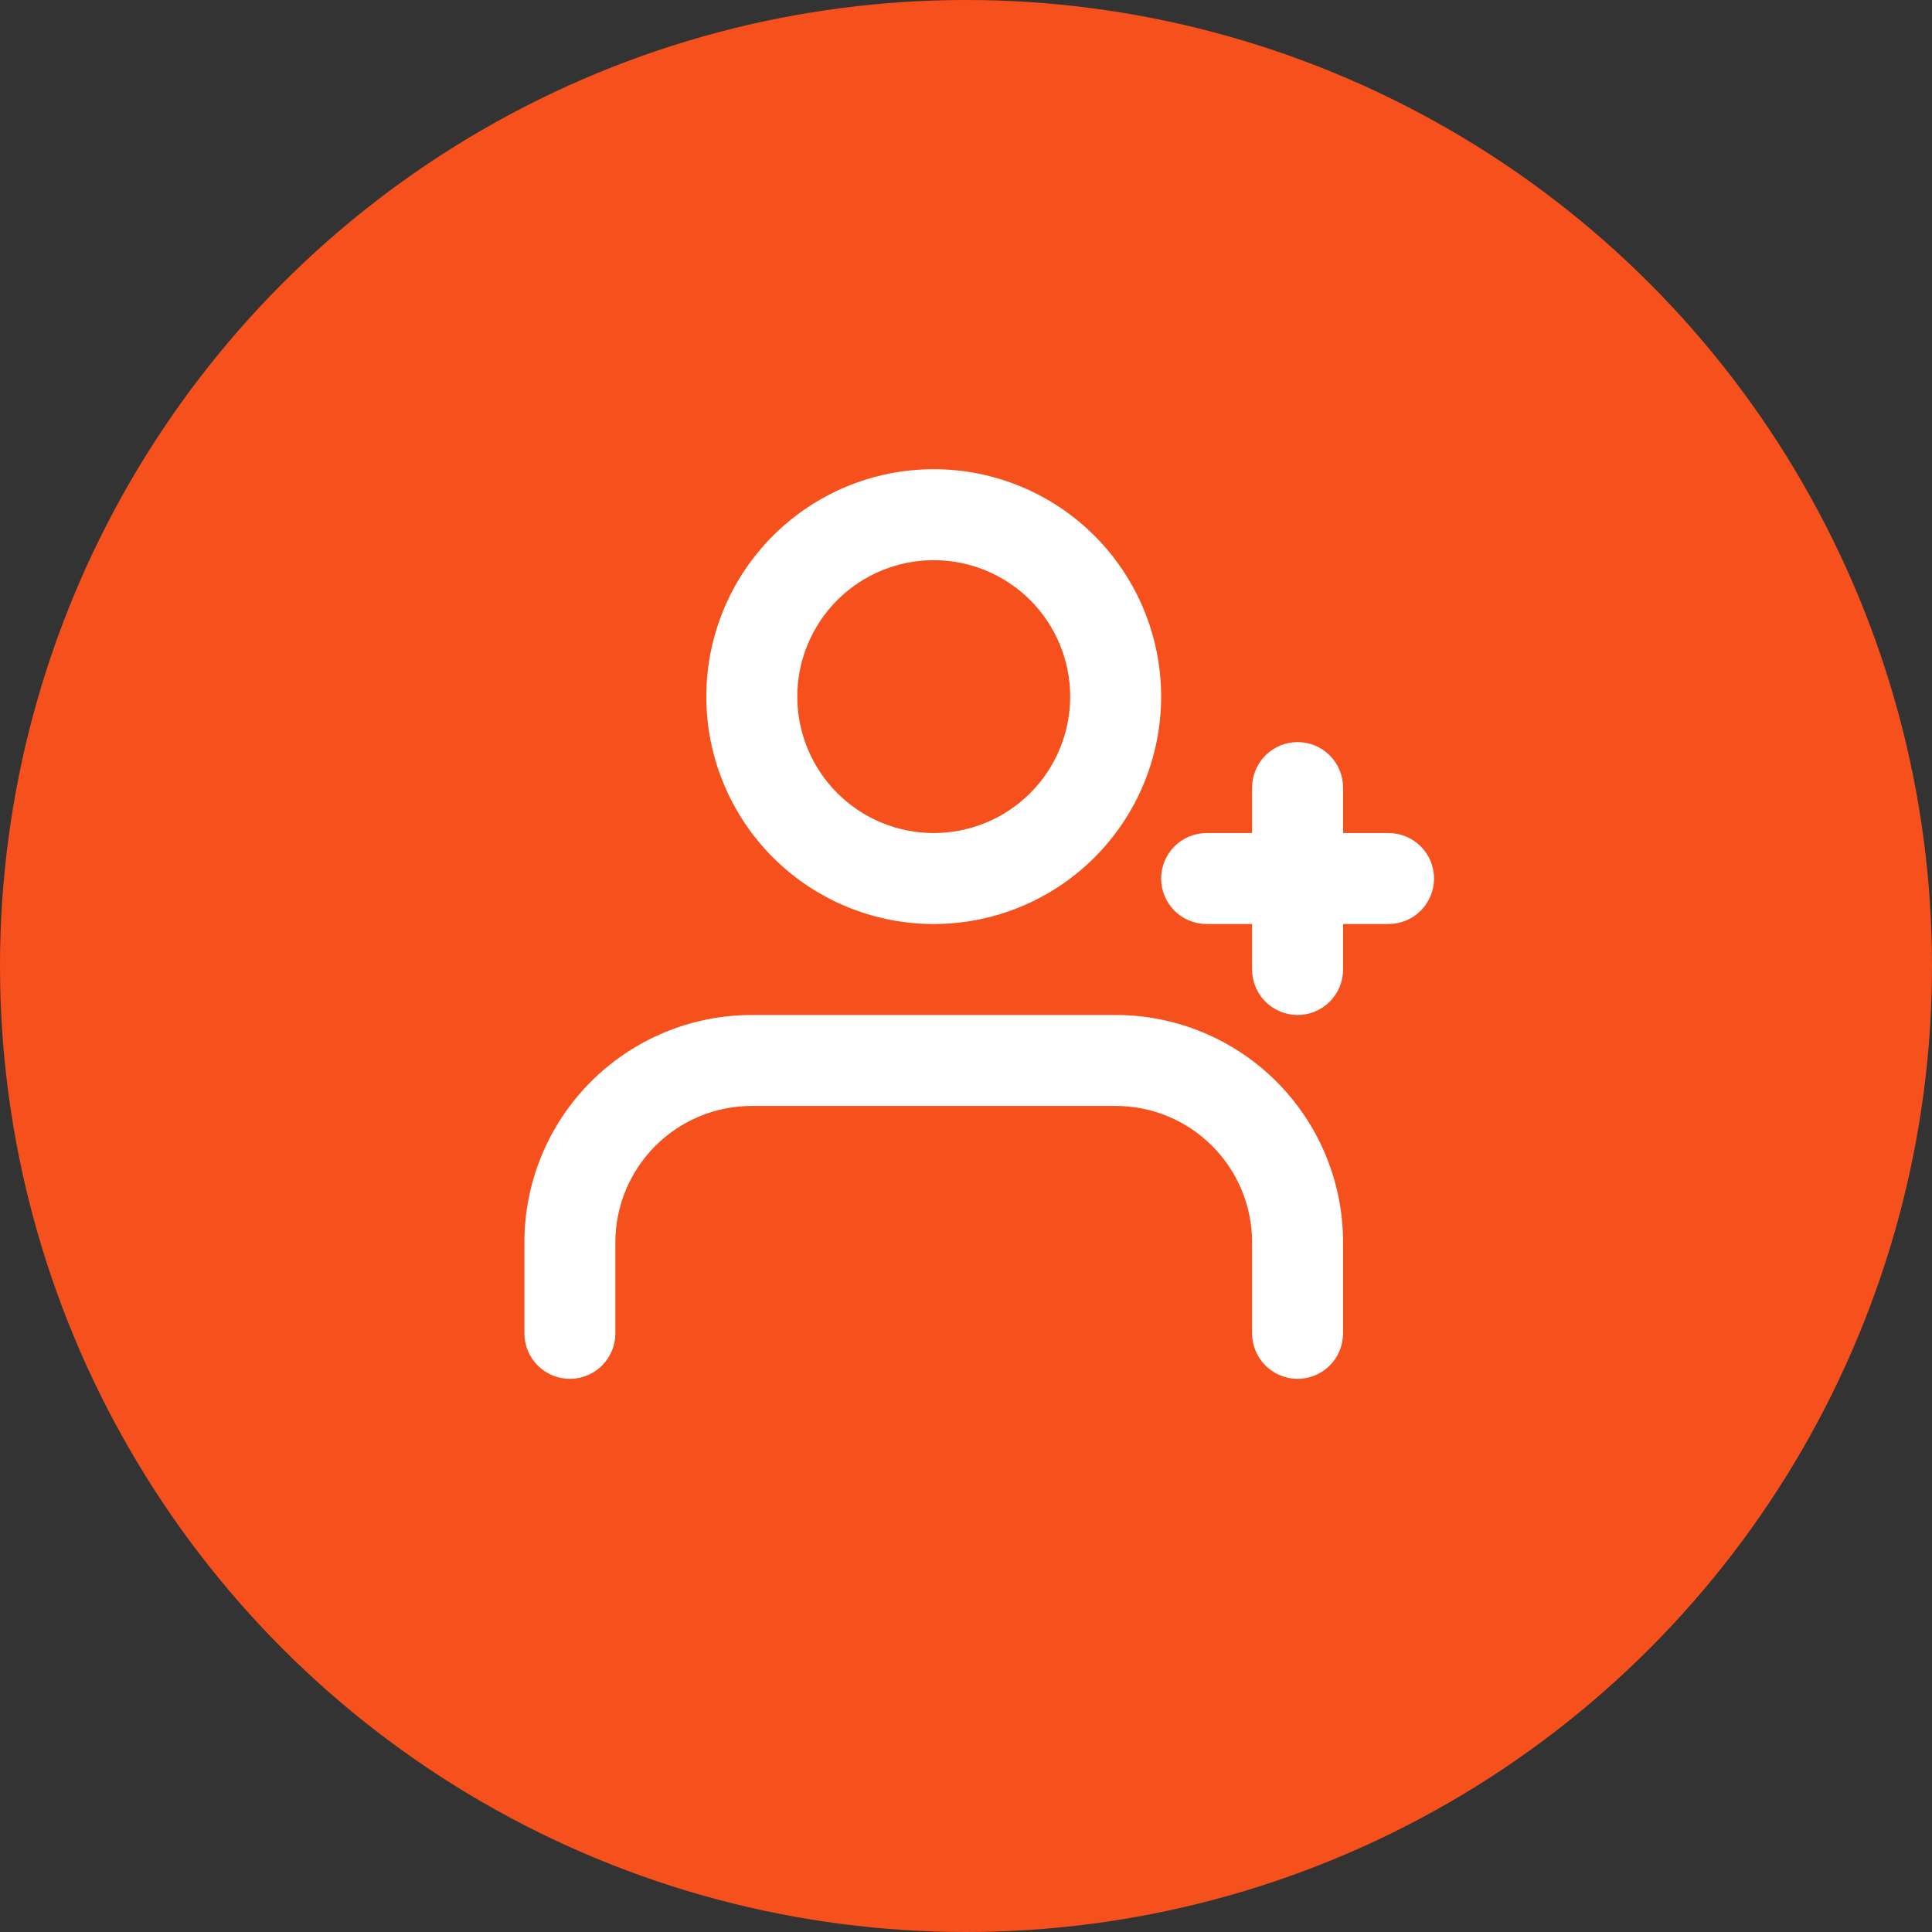
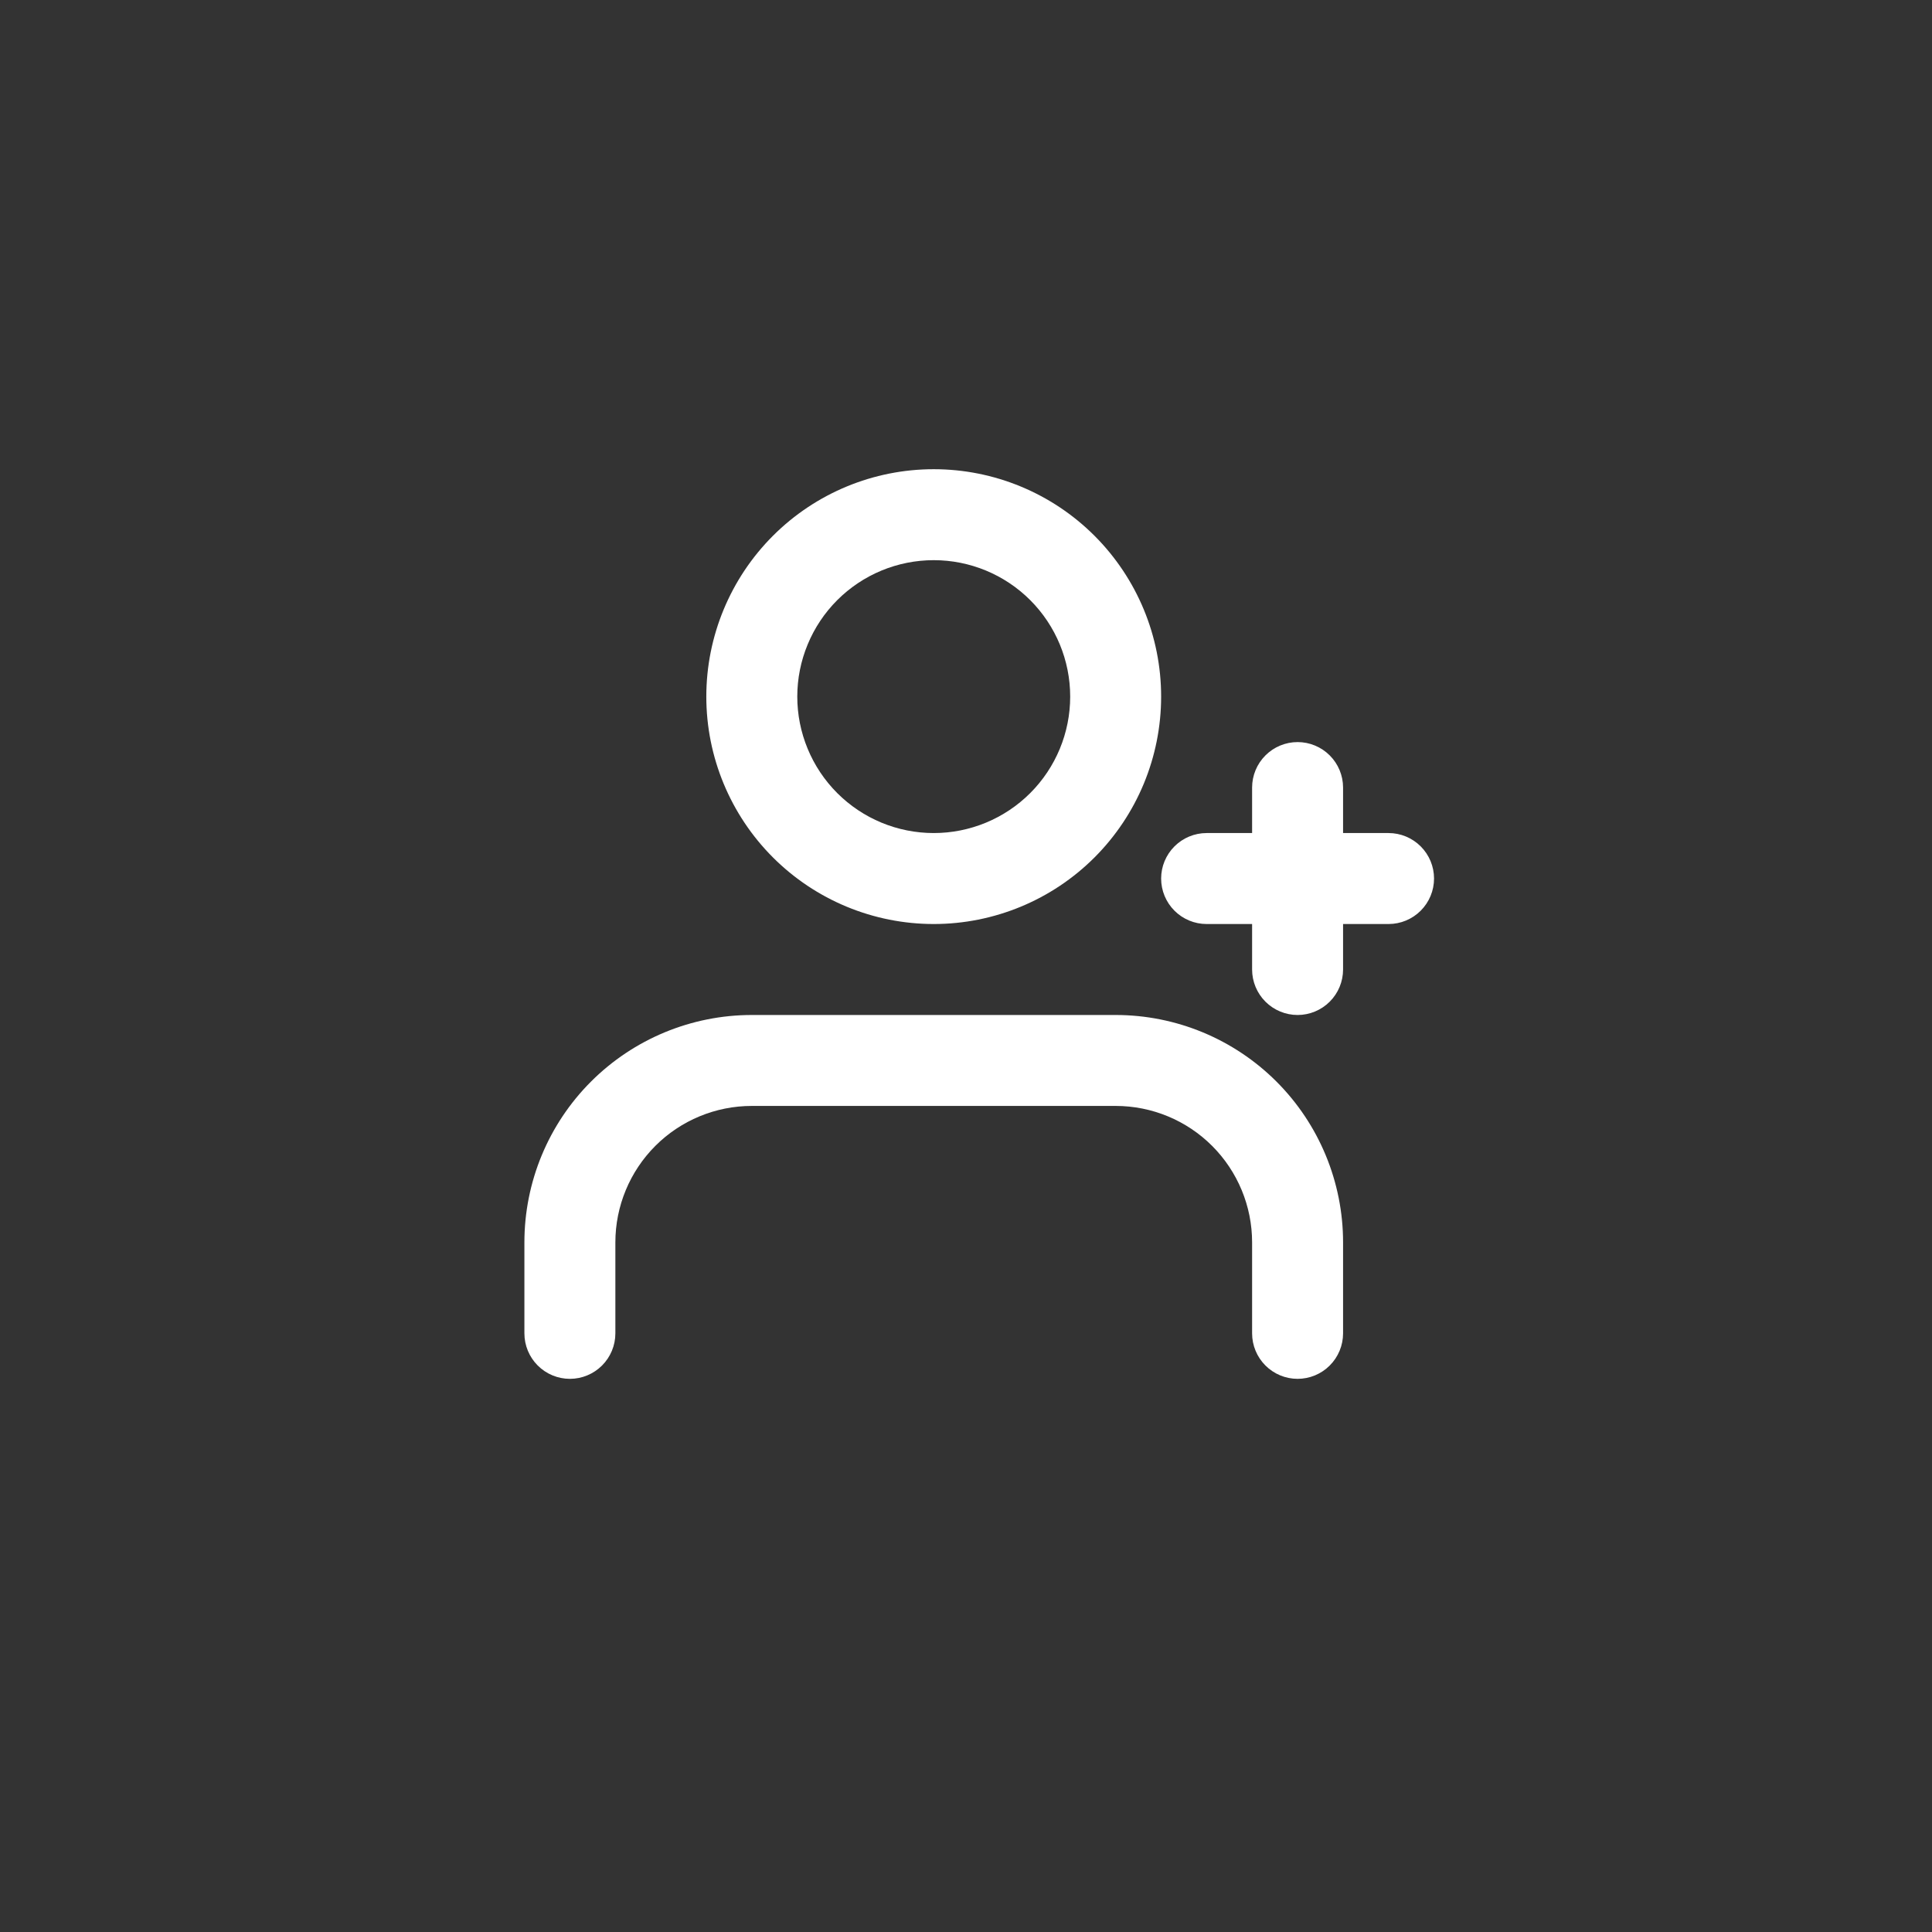
<svg xmlns="http://www.w3.org/2000/svg" width="70" height="70" viewBox="0 0 70 70" fill="none">
  <rect x="0" y="0" width="70" height="70" fill="#333333" stroke="none" />
-   <circle cx="35" cy="35" r="35" fill="#F6511D" />
  <path fill-rule="evenodd" clip-rule="evenodd" d="M40.422 36.775C42.608 36.775 44.703 37.643 46.249 39.188C47.794 40.733 48.662 42.829 48.662 45.014V48.31C48.662 48.747 48.488 49.166 48.179 49.475C47.87 49.784 47.451 49.958 47.014 49.958C46.577 49.958 46.158 49.784 45.849 49.475C45.54 49.166 45.366 48.747 45.366 48.31V45.014C45.366 43.703 44.845 42.446 43.918 41.518C42.991 40.591 41.734 40.07 40.422 40.07H27.239C25.928 40.07 24.671 40.591 23.744 41.518C22.817 42.446 22.296 43.703 22.296 45.014V48.31C22.296 48.747 22.122 49.166 21.813 49.475C21.504 49.784 21.085 49.958 20.648 49.958C20.211 49.958 19.792 49.784 19.483 49.475C19.174 49.166 19 48.747 19 48.31V45.014C19 42.829 19.868 40.733 21.413 39.188C22.959 37.643 25.054 36.775 27.239 36.775H40.422ZM47.014 26.887C47.451 26.887 47.87 27.061 48.179 27.37C48.488 27.679 48.662 28.098 48.662 28.535V30.183H50.31C50.747 30.183 51.166 30.357 51.475 30.666C51.784 30.975 51.958 31.394 51.958 31.831C51.958 32.268 51.784 32.687 51.475 32.996C51.166 33.305 50.747 33.479 50.31 33.479H48.662V35.127C48.662 35.564 48.488 35.983 48.179 36.292C47.87 36.601 47.451 36.775 47.014 36.775C46.577 36.775 46.158 36.601 45.849 36.292C45.54 35.983 45.366 35.564 45.366 35.127V33.479H43.718C43.281 33.479 42.862 33.305 42.553 32.996C42.244 32.687 42.07 32.268 42.07 31.831C42.07 31.394 42.244 30.975 42.553 30.666C42.862 30.357 43.281 30.183 43.718 30.183H45.366V28.535C45.366 28.098 45.54 27.679 45.849 27.37C46.158 27.061 46.577 26.887 47.014 26.887ZM33.831 17C36.016 17 38.112 17.868 39.657 19.413C41.202 20.959 42.07 23.054 42.07 25.239C42.07 27.425 41.202 29.52 39.657 31.066C38.112 32.611 36.016 33.479 33.831 33.479C31.646 33.479 29.55 32.611 28.005 31.066C26.46 29.52 25.591 27.425 25.591 25.239C25.591 23.054 26.46 20.959 28.005 19.413C29.55 17.868 31.646 17 33.831 17ZM33.831 20.296C33.182 20.296 32.539 20.424 31.939 20.672C31.339 20.921 30.794 21.285 30.335 21.744C29.876 22.203 29.512 22.748 29.264 23.348C29.015 23.947 28.887 24.59 28.887 25.239C28.887 25.889 29.015 26.532 29.264 27.131C29.512 27.731 29.876 28.276 30.335 28.735C30.794 29.194 31.339 29.558 31.939 29.807C32.539 30.055 33.182 30.183 33.831 30.183C35.142 30.183 36.4 29.662 37.327 28.735C38.254 27.808 38.775 26.551 38.775 25.239C38.775 23.928 38.254 22.671 37.327 21.744C36.4 20.817 35.142 20.296 33.831 20.296Z" fill="white" />
</svg>